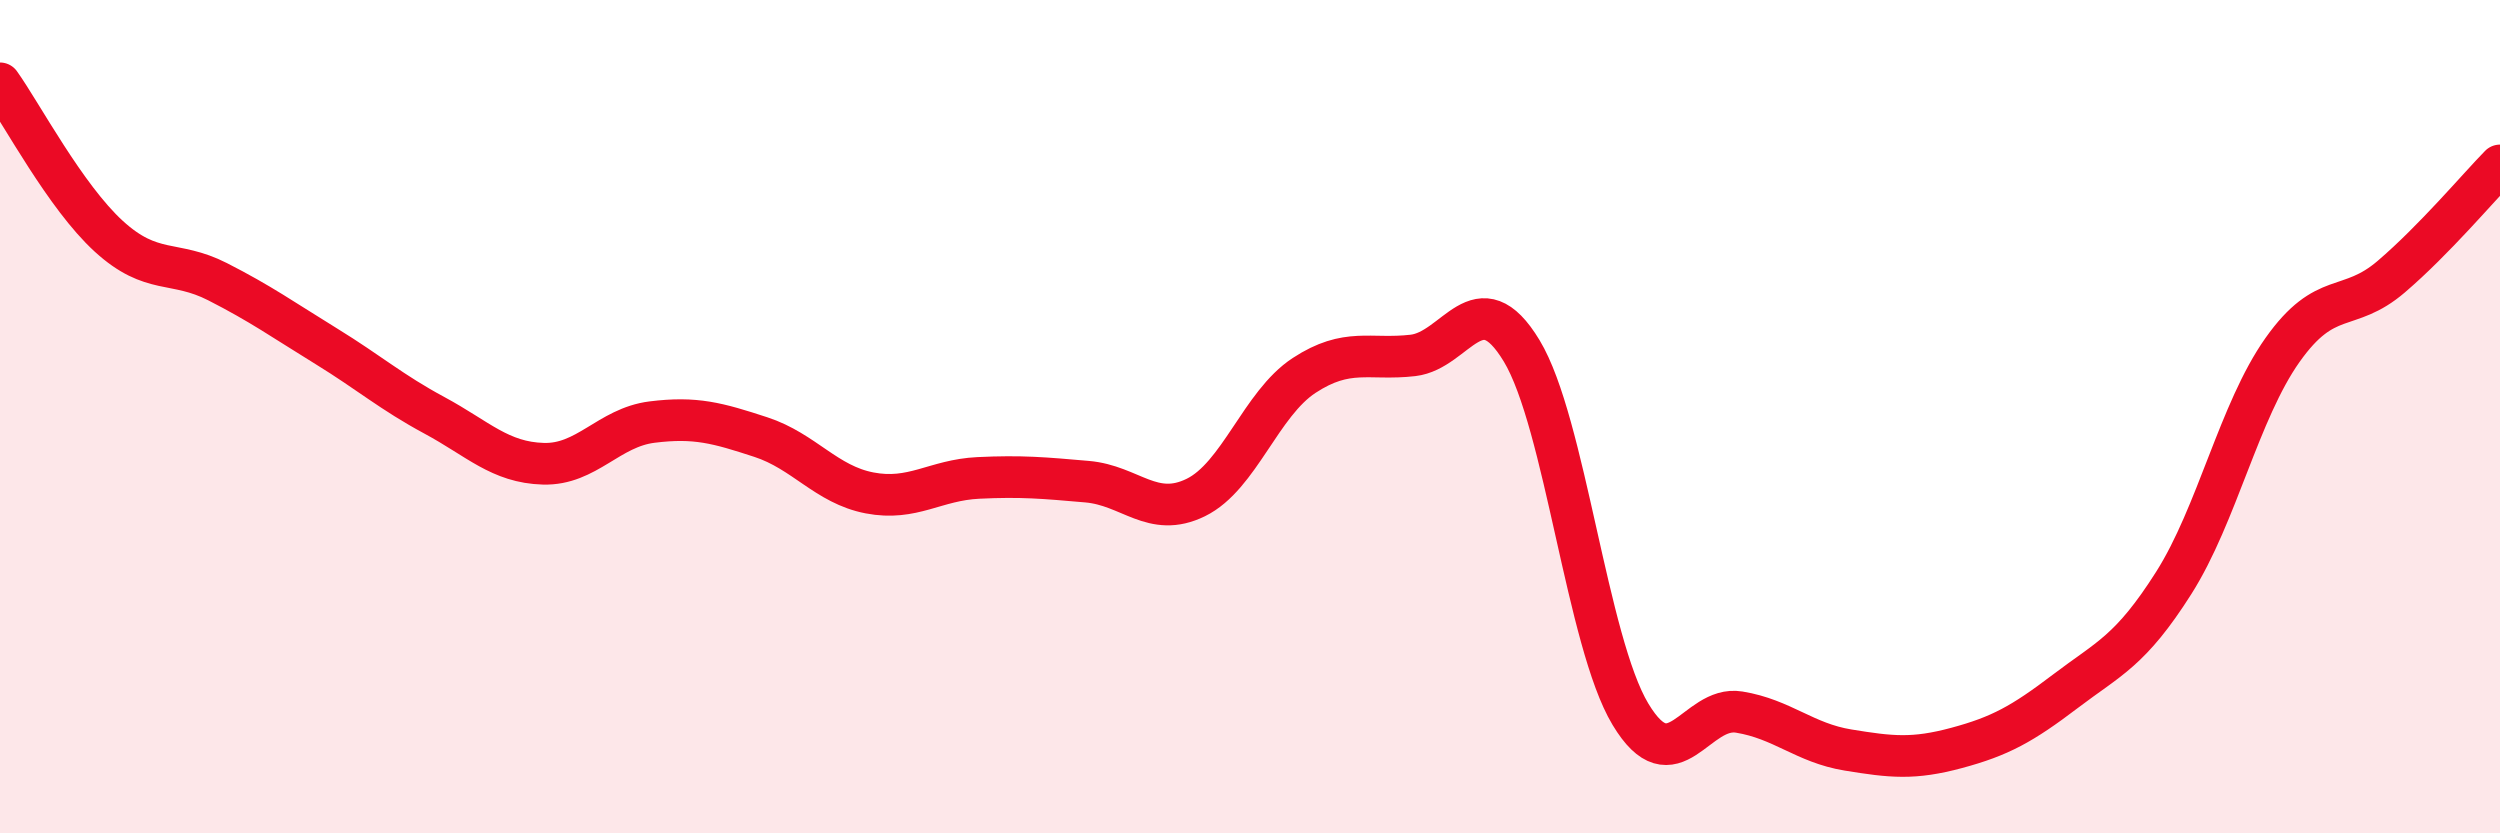
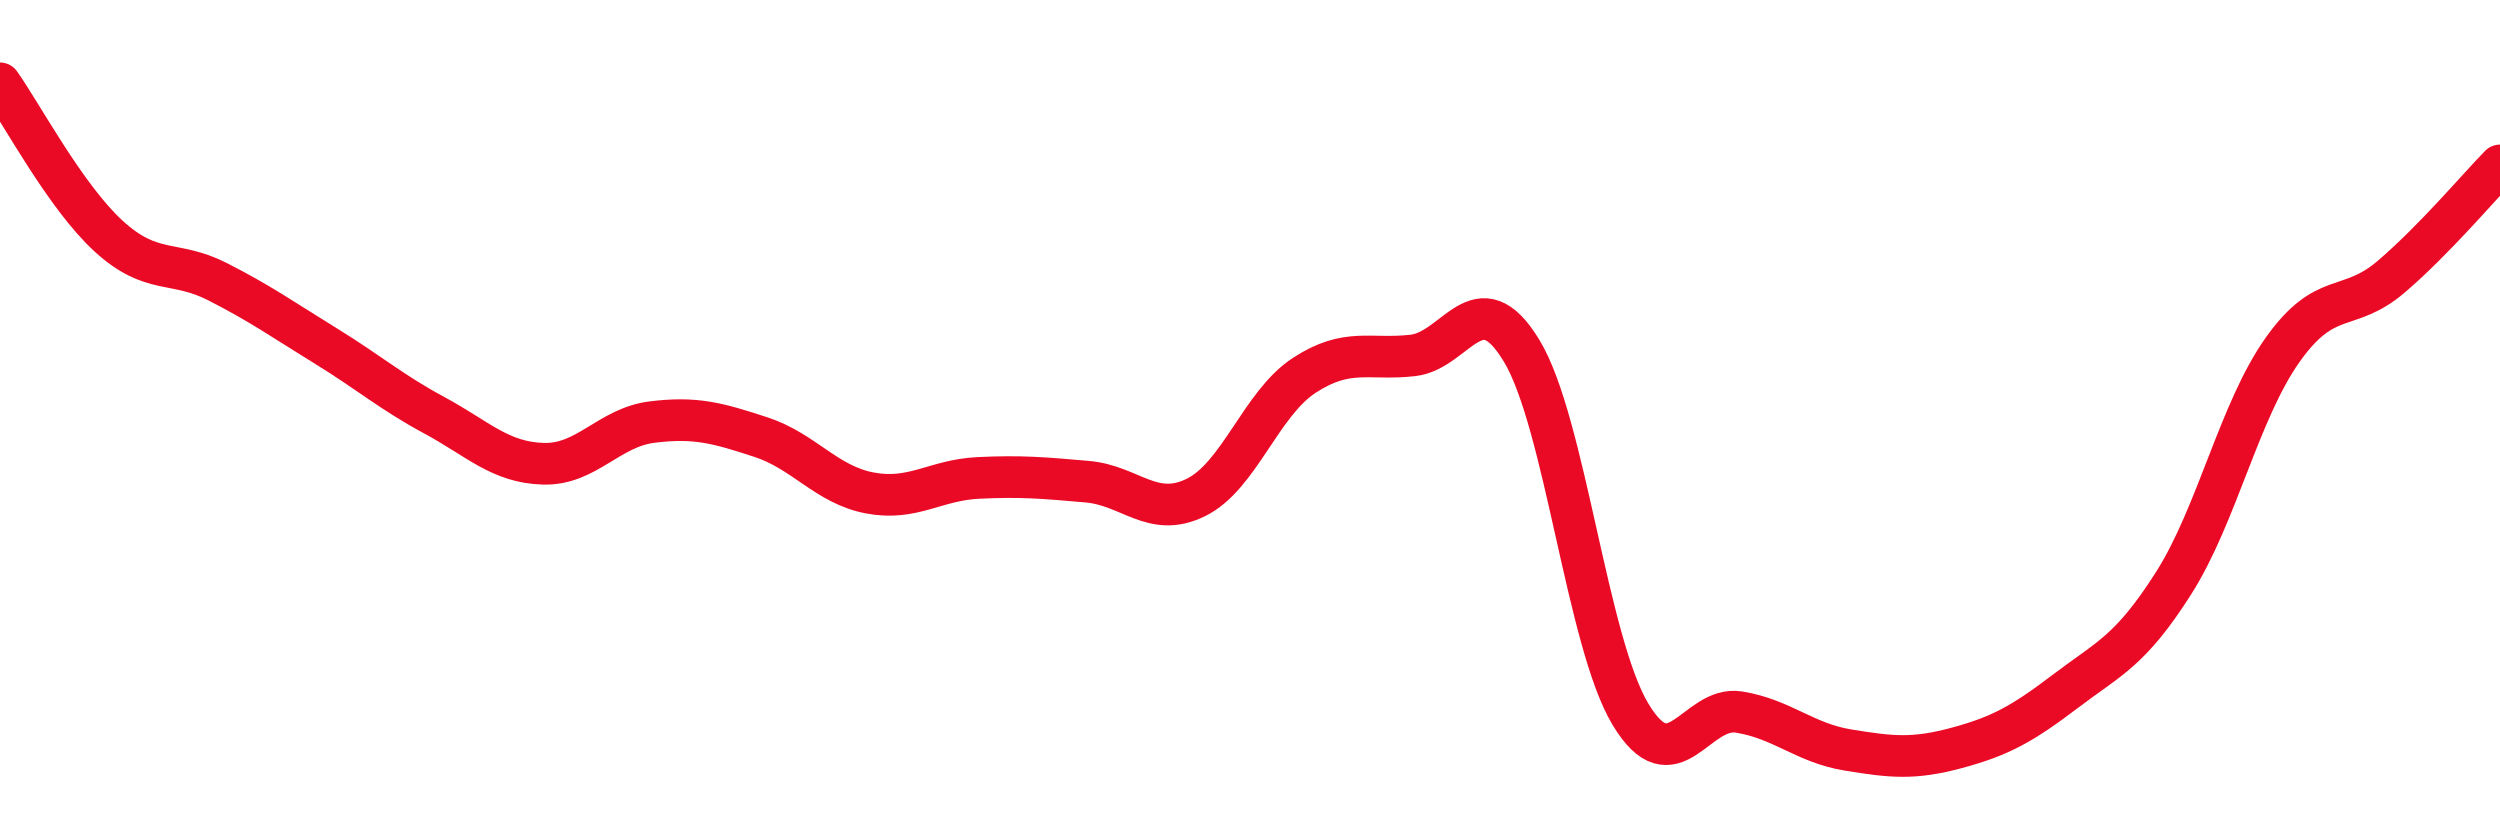
<svg xmlns="http://www.w3.org/2000/svg" width="60" height="20" viewBox="0 0 60 20">
-   <path d="M 0,2 C 0.52,2.73 1.57,4.72 2.61,5.67 C 3.65,6.62 4.18,6.23 5.22,6.76 C 6.26,7.29 6.79,7.67 7.83,8.31 C 8.87,8.95 9.39,9.41 10.43,9.97 C 11.47,10.53 12,11.1 13.04,11.13 C 14.08,11.16 14.61,10.26 15.65,10.13 C 16.69,10 17.22,10.15 18.26,10.49 C 19.3,10.83 19.83,11.63 20.87,11.83 C 21.91,12.03 22.44,11.52 23.48,11.47 C 24.52,11.42 25.05,11.47 26.09,11.56 C 27.13,11.65 27.66,12.45 28.7,11.94 C 29.74,11.43 30.26,9.69 31.3,9.01 C 32.34,8.33 32.87,8.65 33.91,8.53 C 34.95,8.41 35.48,6.7 36.52,8.42 C 37.56,10.14 38.09,15.41 39.13,17.14 C 40.17,18.87 40.7,16.92 41.74,17.09 C 42.78,17.26 43.31,17.83 44.35,18 C 45.39,18.17 45.92,18.23 46.96,17.95 C 48,17.67 48.53,17.38 49.57,16.59 C 50.61,15.8 51.13,15.63 52.17,13.99 C 53.21,12.35 53.74,9.87 54.78,8.4 C 55.82,6.93 56.35,7.53 57.39,6.64 C 58.43,5.75 59.48,4.5 60,3.97L60 20L0 20Z" fill="#EB0A25" opacity="0.1" stroke-linecap="round" stroke-linejoin="round" />
  <path d="M 0,2 C 0.52,2.73 1.57,4.72 2.61,5.67 C 3.65,6.62 4.18,6.23 5.22,6.76 C 6.26,7.29 6.79,7.67 7.83,8.31 C 8.87,8.95 9.39,9.41 10.43,9.97 C 11.47,10.53 12,11.1 13.04,11.13 C 14.08,11.16 14.61,10.26 15.65,10.13 C 16.69,10 17.22,10.15 18.26,10.49 C 19.3,10.83 19.83,11.63 20.87,11.83 C 21.91,12.03 22.44,11.52 23.48,11.47 C 24.52,11.42 25.05,11.47 26.09,11.56 C 27.13,11.65 27.66,12.45 28.7,11.94 C 29.74,11.43 30.26,9.69 31.3,9.01 C 32.34,8.33 32.87,8.65 33.91,8.53 C 34.95,8.41 35.48,6.7 36.52,8.42 C 37.56,10.14 38.09,15.41 39.13,17.14 C 40.17,18.87 40.7,16.92 41.74,17.09 C 42.78,17.26 43.31,17.83 44.35,18 C 45.39,18.17 45.92,18.23 46.96,17.95 C 48,17.67 48.53,17.38 49.57,16.59 C 50.61,15.8 51.13,15.63 52.17,13.99 C 53.21,12.35 53.74,9.87 54.78,8.4 C 55.82,6.93 56.35,7.53 57.39,6.64 C 58.43,5.75 59.48,4.5 60,3.97" stroke="#EB0A25" stroke-width="1" fill="none" stroke-linecap="round" stroke-linejoin="round" />
</svg>